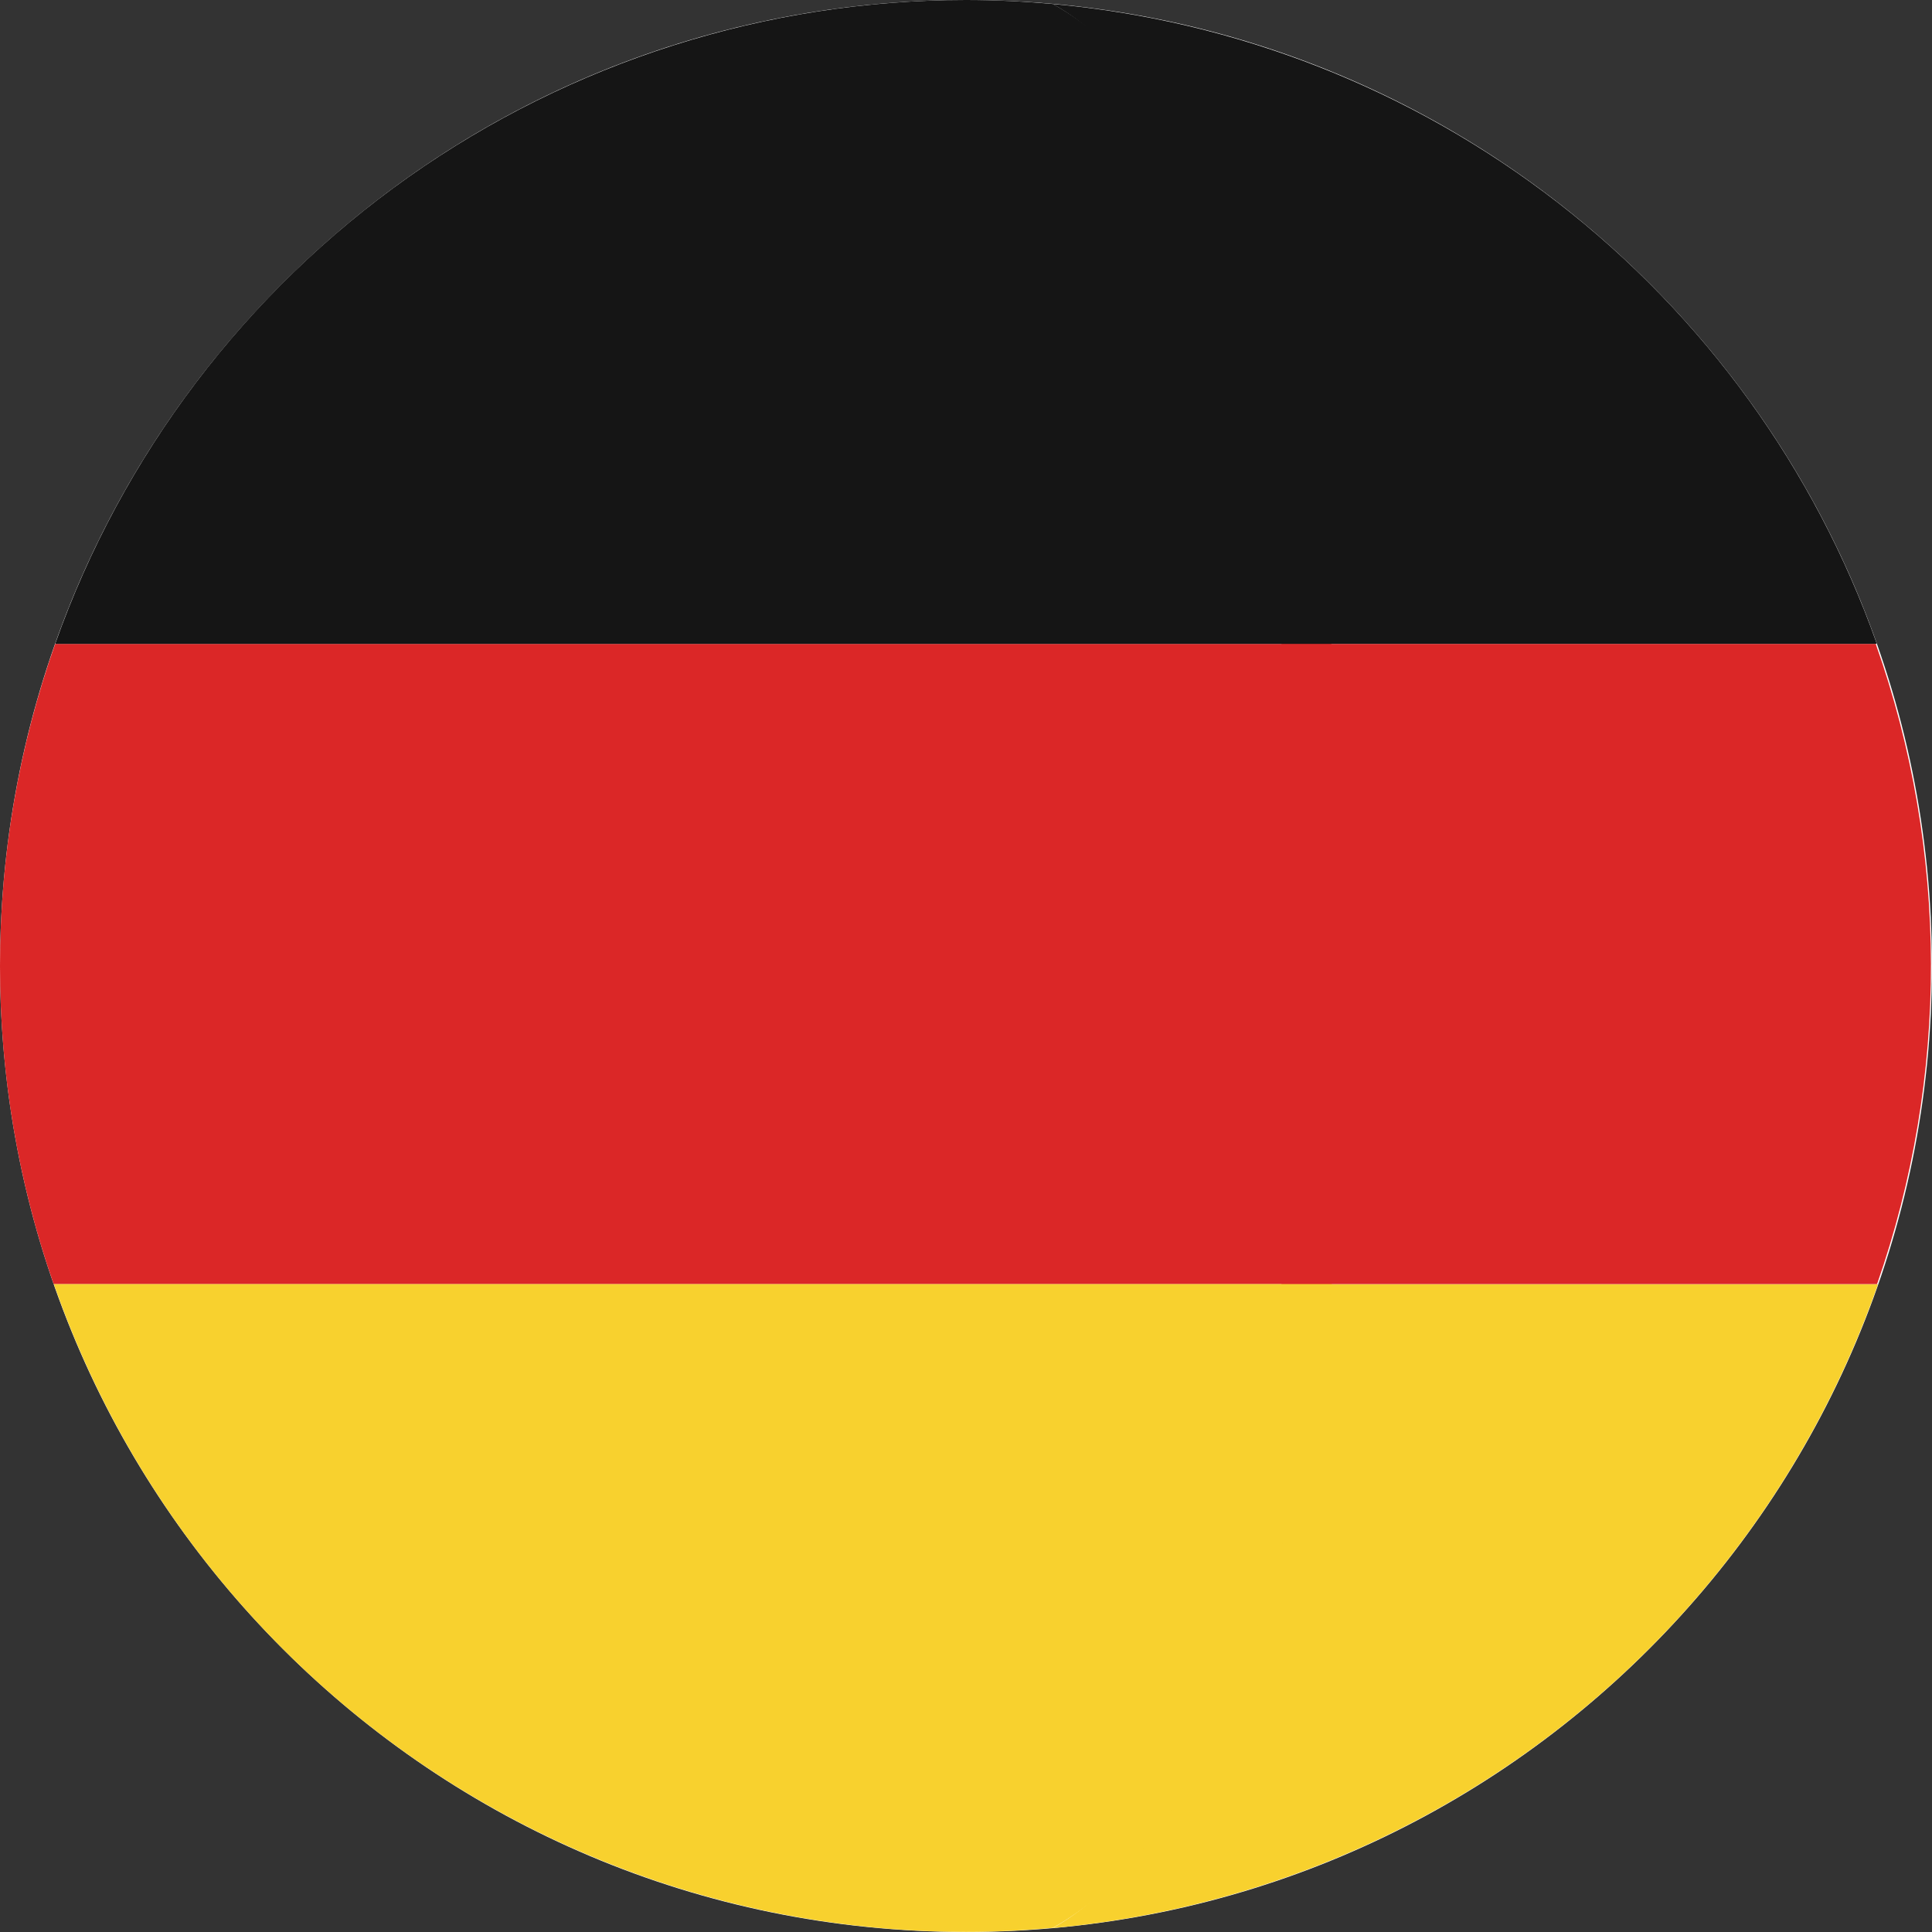
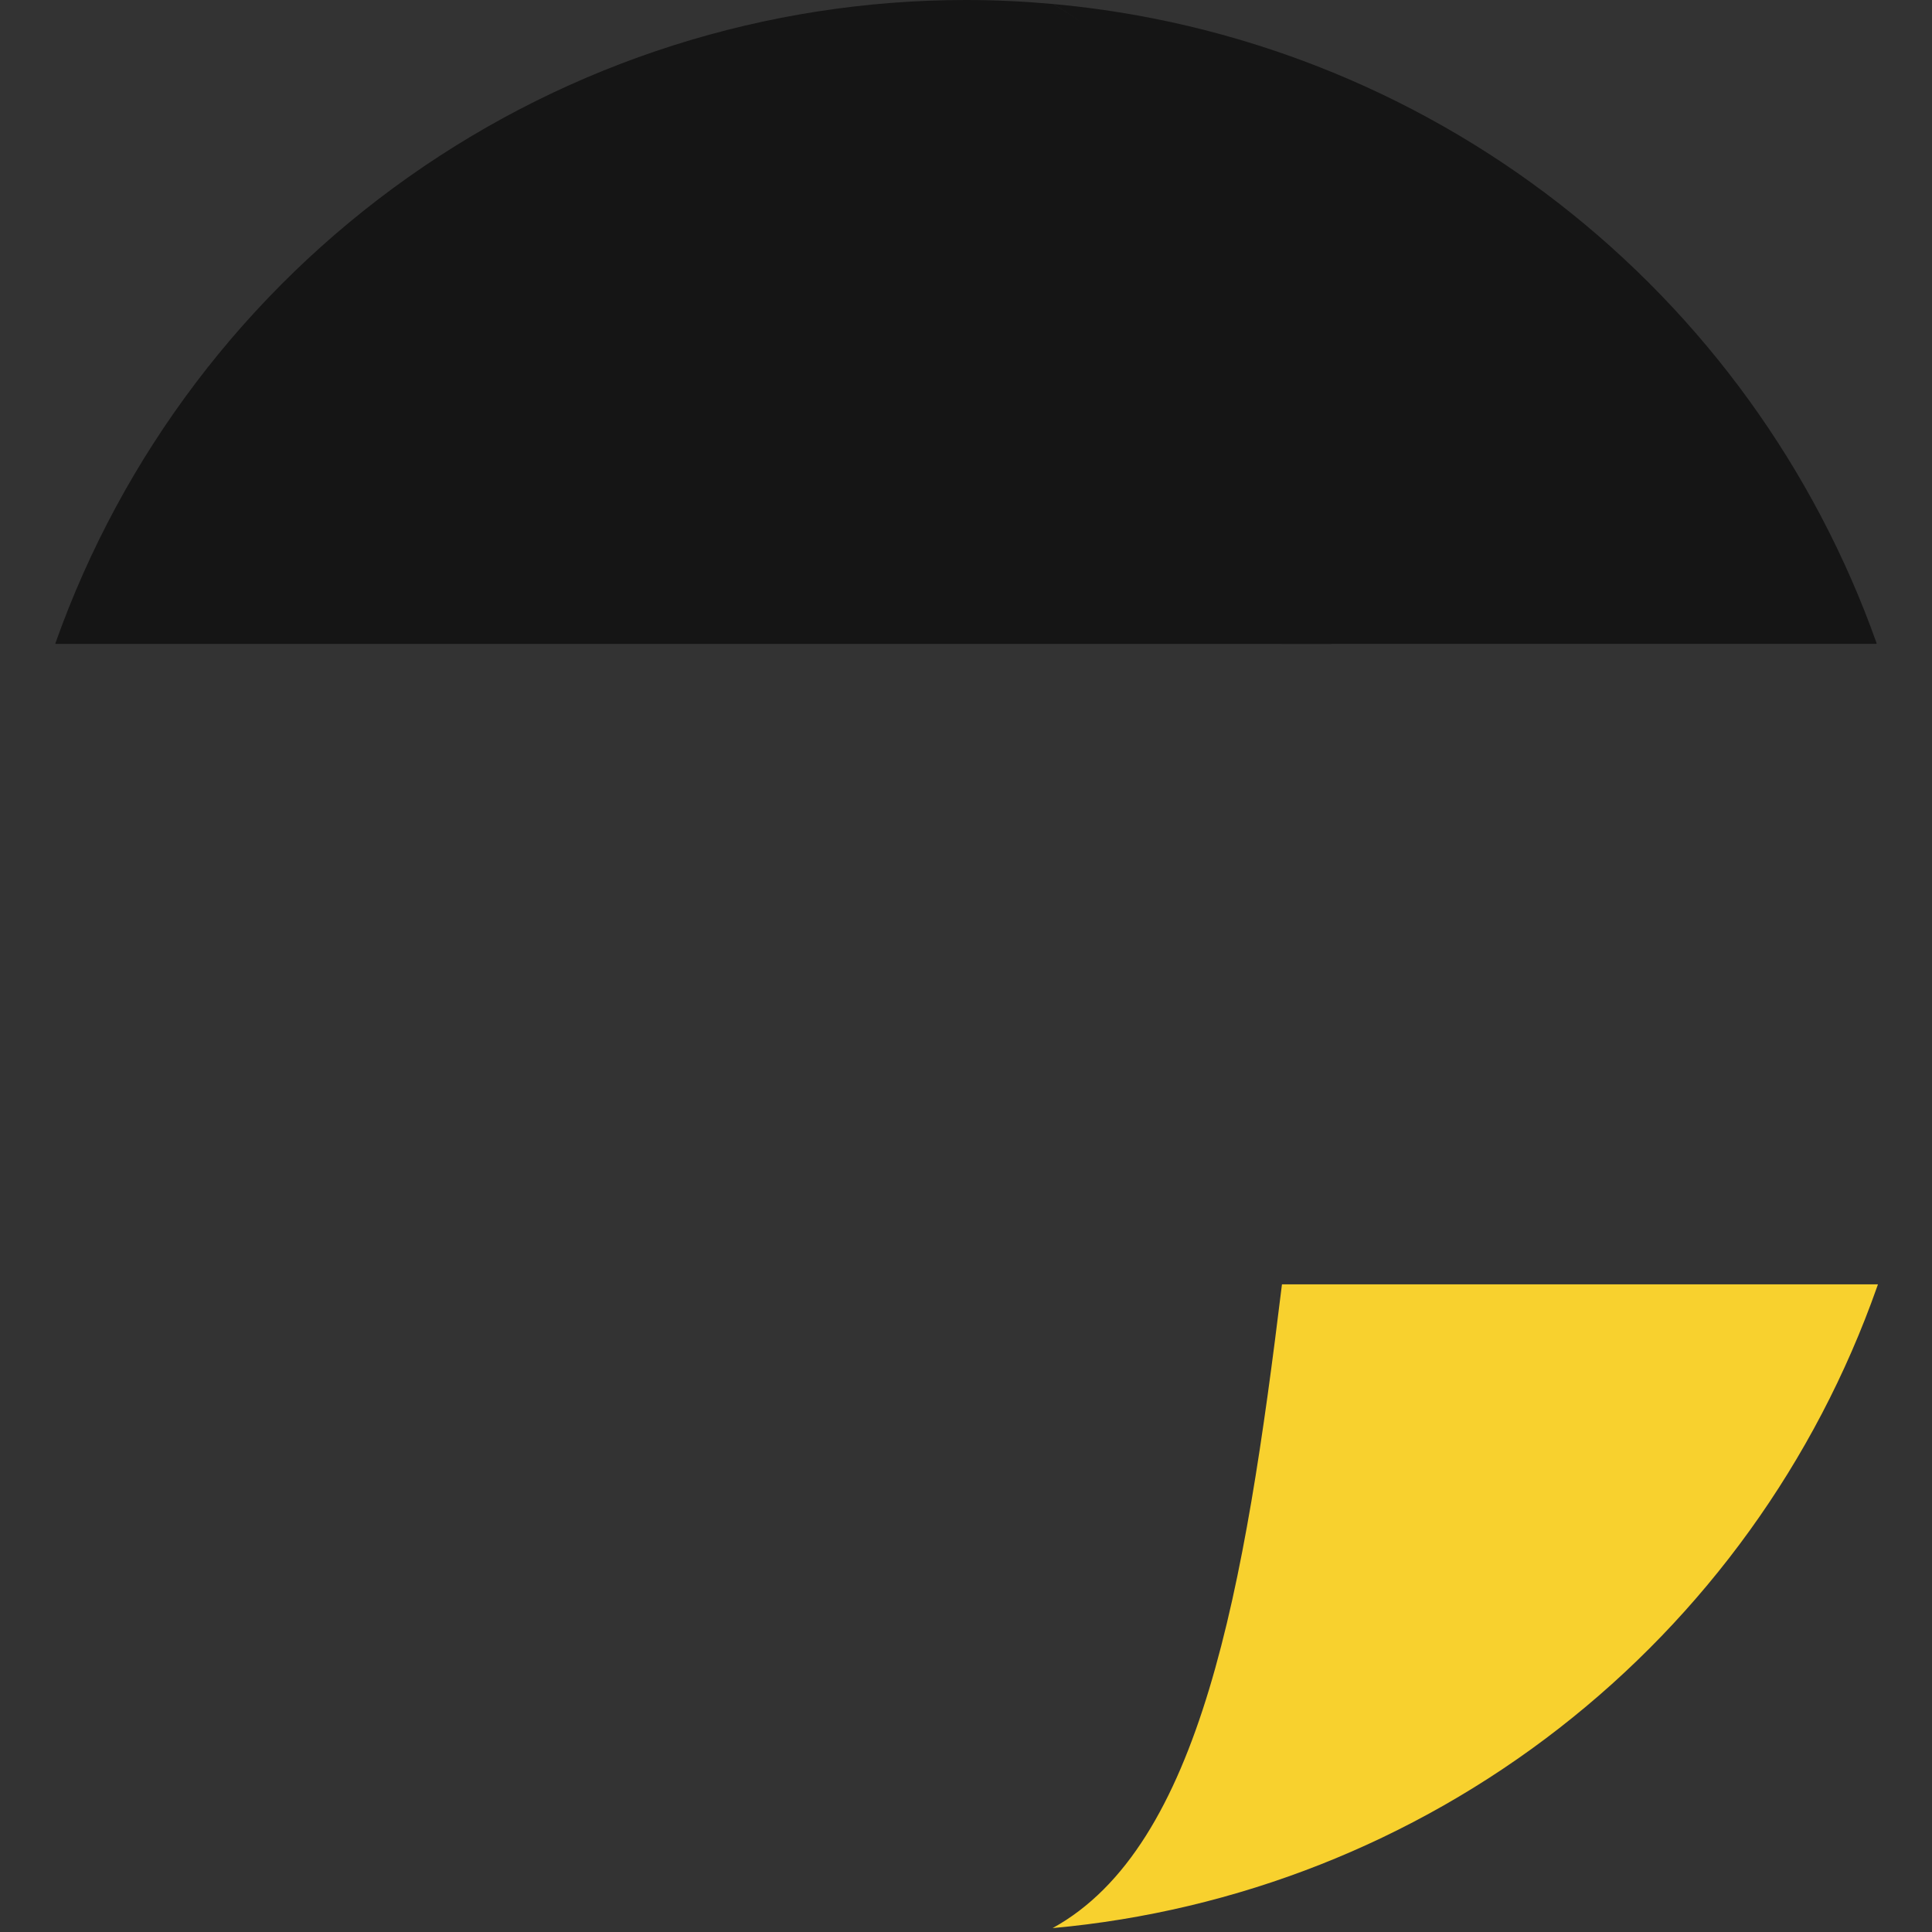
<svg xmlns="http://www.w3.org/2000/svg" width="48" height="48" viewBox="0 0 48 48" fill="none">
  <rect x="0" y="0" width="48" height="48" fill="#333333" stroke="none" />
-   <path d="M24 48C37.255 48 47.999 37.255 47.999 24C47.999 10.745 37.255 0 24 0C10.746 0 0.001 10.745 0.001 24C0.001 37.255 10.746 48 24 48Z" fill="white" />
-   <path d="M46.622 15.997H31.837C32.475 21.28 32.475 26.621 31.837 31.904H46.635C48.431 26.752 48.419 21.142 46.602 15.997H46.622Z" fill="#DB2727" />
  <path d="M31.837 15.996H46.622V15.975C45.085 11.649 42.34 7.854 38.712 5.04C35.084 2.226 30.725 0.511 26.152 0.099C29.827 2.115 30.898 8.493 31.837 15.996Z" fill="#151515" />
  <path d="M26.152 47.903C30.733 47.488 35.098 45.767 38.728 42.944C42.359 40.121 45.103 36.315 46.633 31.978L46.657 31.909H31.85C30.928 39.456 29.84 45.874 26.152 47.903Z" fill="#F8D12E" />
-   <path d="M1.56842e-05 23.998C-0.003 26.69 0.447 29.363 1.333 31.904H33.085C33.723 26.621 33.723 21.28 33.085 15.997H1.371C0.462 18.566 -0.002 21.273 1.56842e-05 23.998Z" fill="#DB2727" />
  <path d="M1.378 15.976V15.997H33.074C32.132 8.493 29.827 2.112 26.156 0.099C25.444 0.035 24.724 4.41057e-08 23.998 4.41057e-08C19.039 -0 14.202 1.536 10.151 4.397C6.1 7.258 3.036 11.303 1.378 15.977V15.976Z" fill="#151515" />
-   <path d="M33.085 31.904H1.338L1.362 31.973C3.013 36.658 6.077 40.716 10.131 43.586C14.185 46.456 19.03 47.997 23.997 47.997C24.726 47.997 25.443 47.962 26.152 47.898C29.839 45.874 32.154 39.456 33.085 31.904Z" fill="#F8D12E" />
</svg>